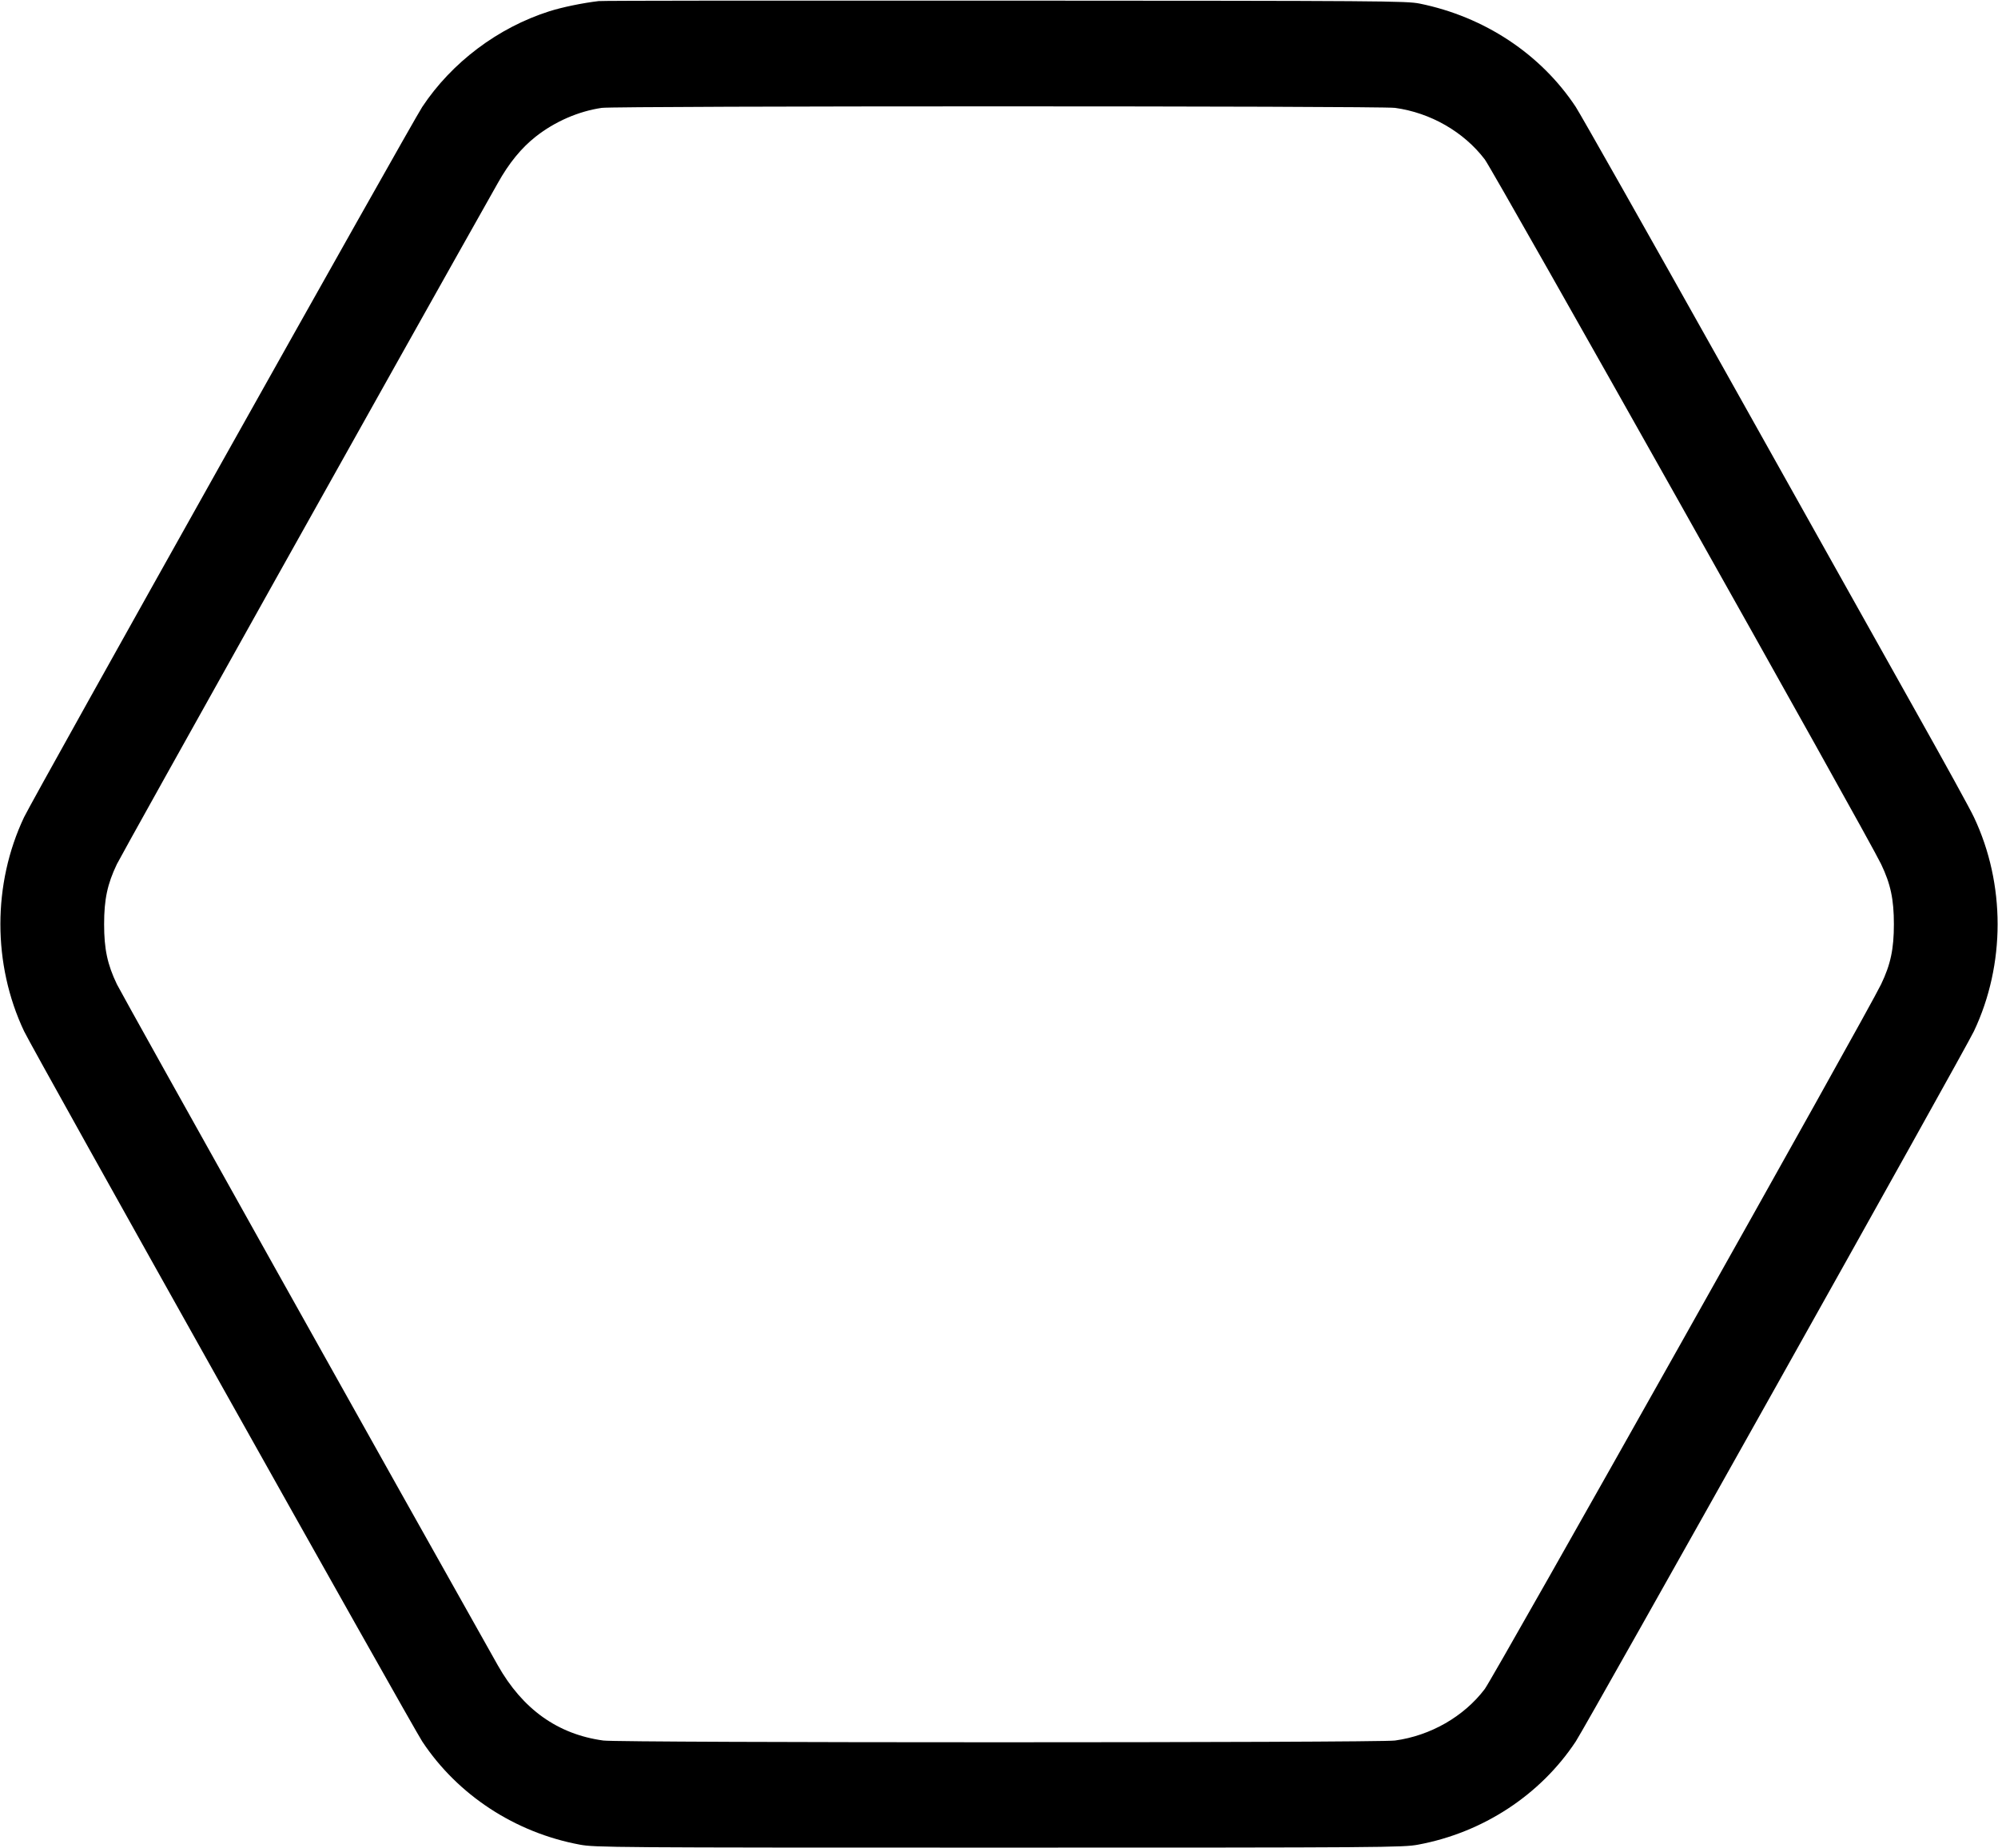
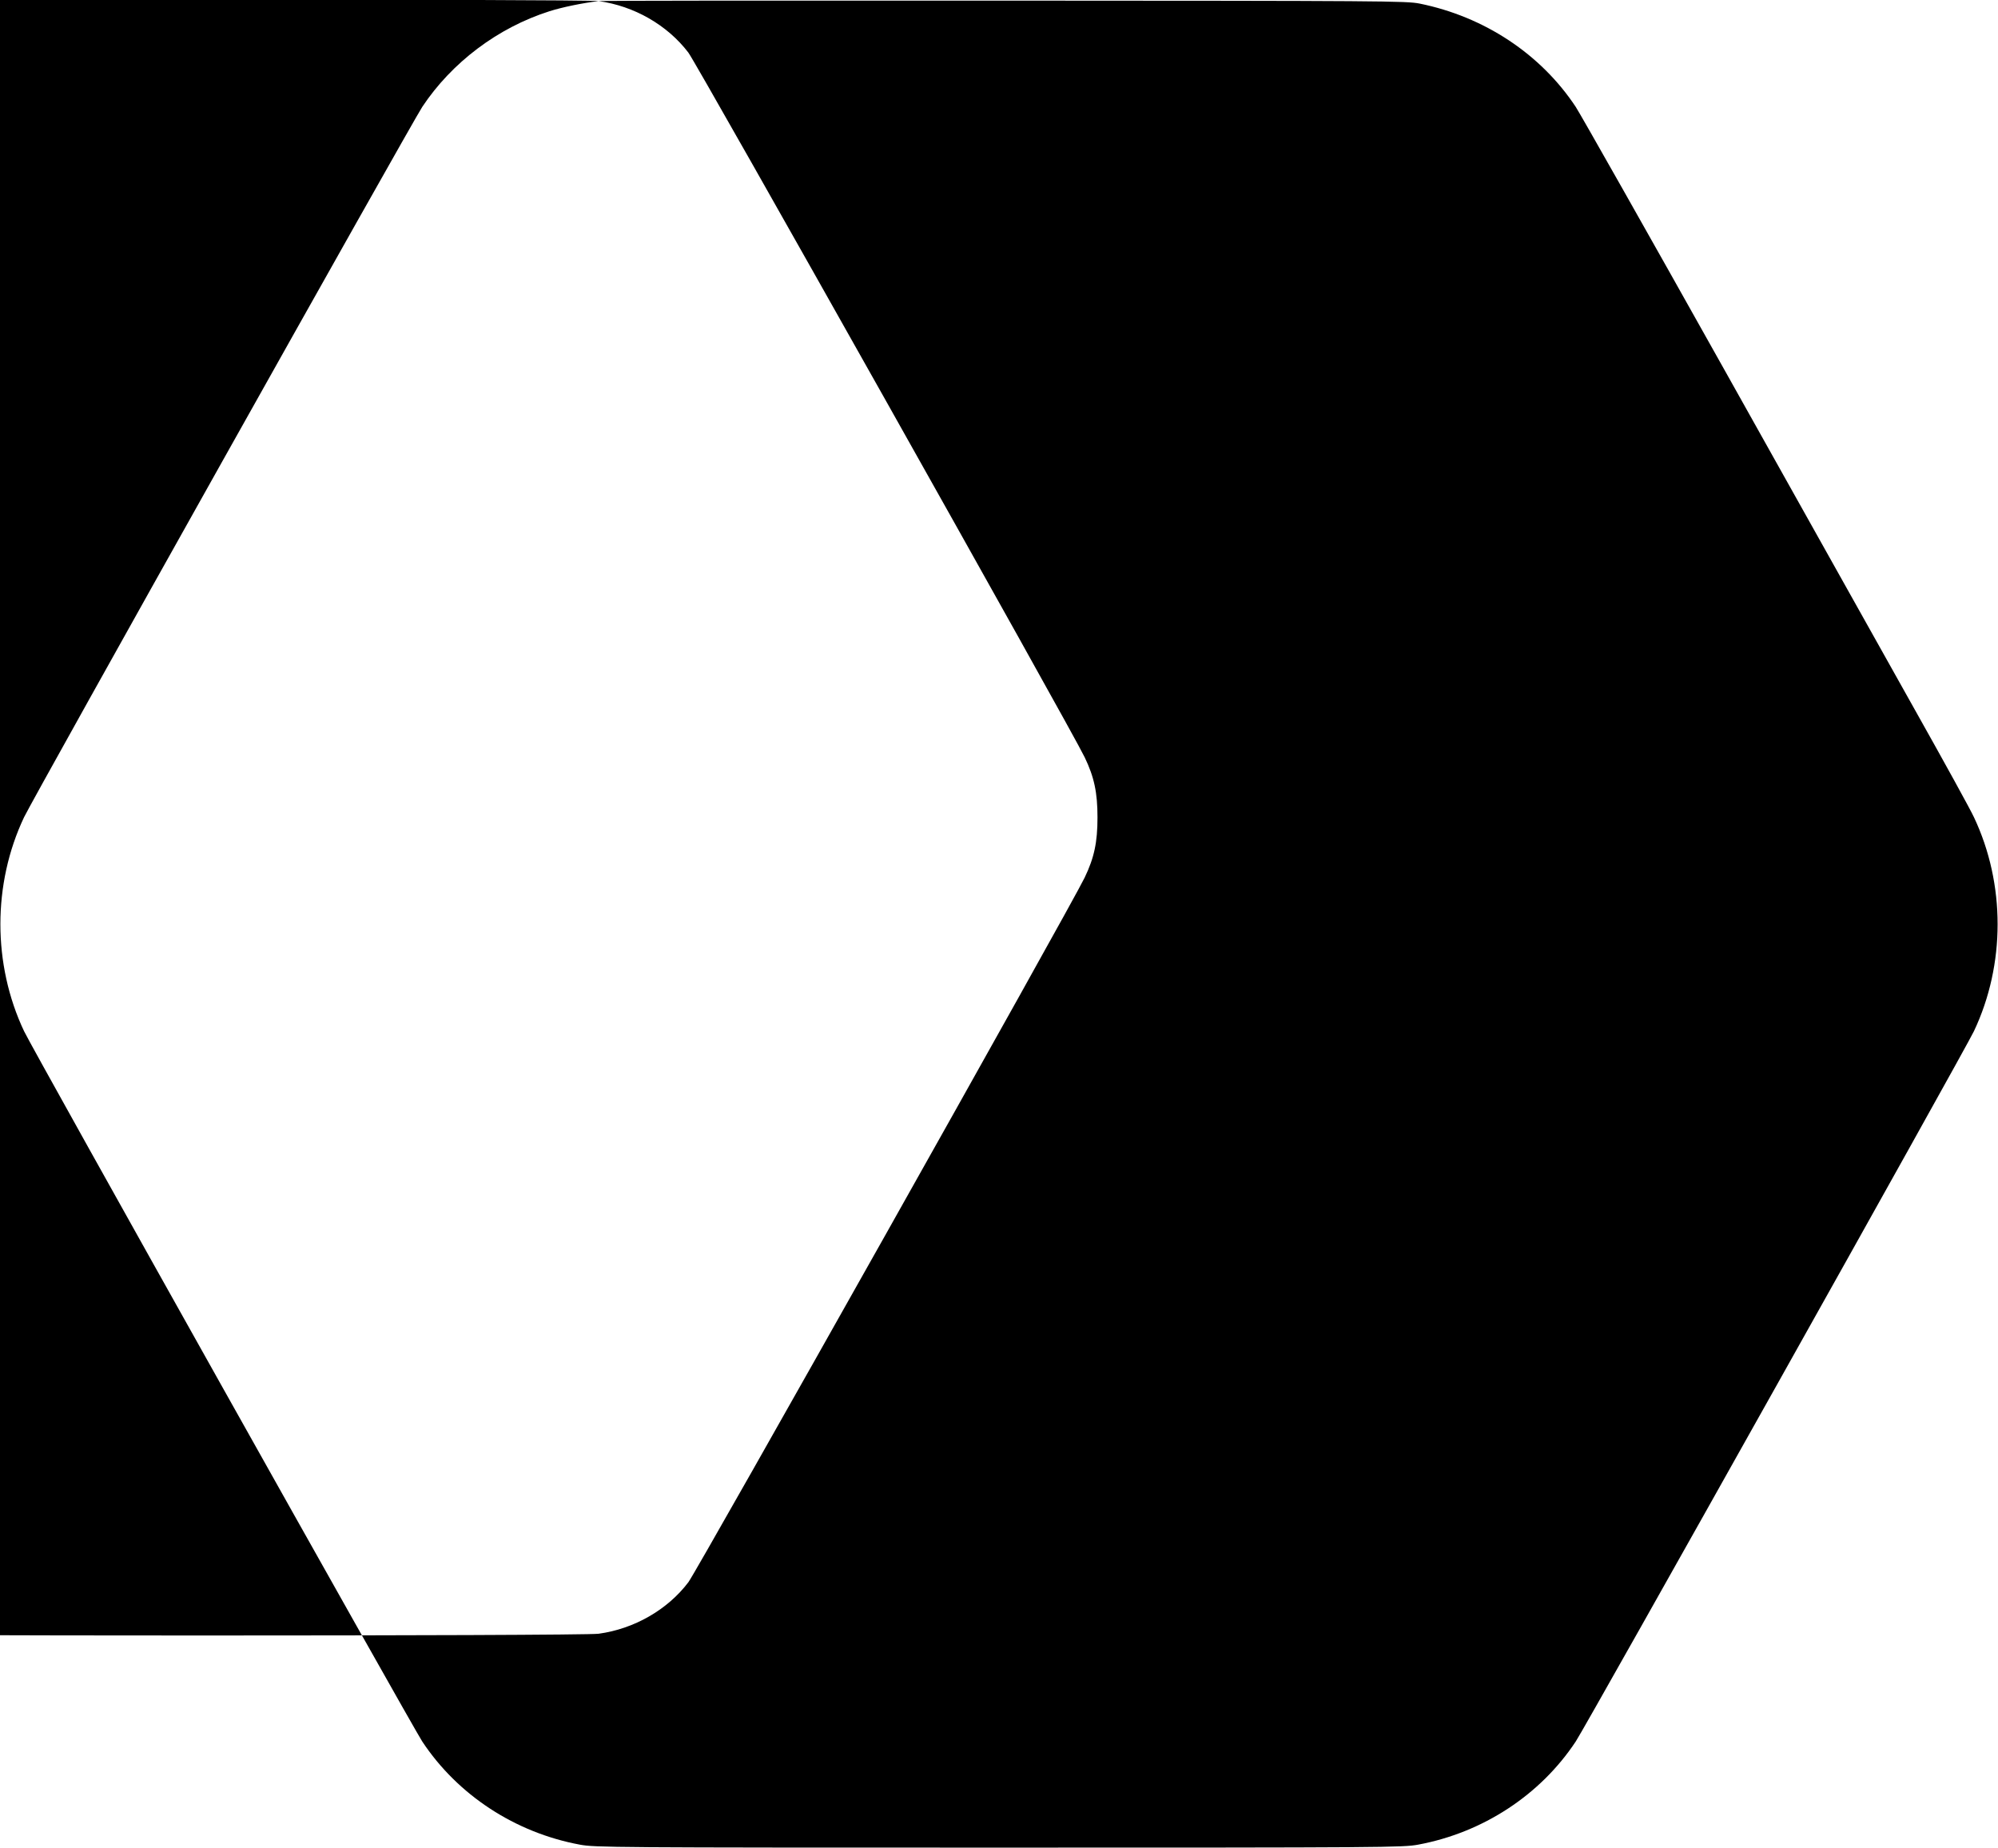
<svg xmlns="http://www.w3.org/2000/svg" version="1.0" width="1280pt" height="1184pt" viewBox="0 0 1280 1184" preserveAspectRatio="xMidYMid meet">
  <g transform="translate(0,1184) scale(0.1,-0.1)" fill="#000000" stroke="none">
-     <path d="M3835 11833 c-102 -12 -233 -39 -315 -65 -330 -105 -626 -328 -815 -613 -68 -103 -2495 -4431 -2551 -4550 -202 -427 -202 -942 0 -1370 56 -119 2483 -4446 2551 -4550 227 -343 595 -584 1010 -661 96 -18 207 -19 2685 -19 2478 0 2589 1 2685 19 415 77 783 318 1010 661 68 103 2495 4431 2551 4550 202 427 202 943 0 1370 -23 50 -190 353 -371 675 -180 322 -733 1307 -1227 2190 -495 883 -924 1641 -953 1685 -224 339 -586 578 -1000 662 -85 17 -225 18 -2660 19 -1413 1 -2583 0 -2600 -3z m5102 -684 c227 -31 440 -153 575 -330 55 -72 2457 -4341 2539 -4514 61 -127 82 -226 82 -385 0 -159 -21 -258 -82 -385 -82 -173 -2484 -4442 -2539 -4514 -134 -177 -348 -299 -575 -330 -110 -15 -4965 -15 -5072 0 -293 40 -517 201 -676 482 -570 1011 -2412 4303 -2440 4362 -61 127 -82 226 -82 385 0 159 21 258 82 385 28 59 1858 3331 2440 4362 72 129 151 225 242 297 123 97 274 163 424 185 91 13 4986 13 5082 0z" />
+     <path d="M3835 11833 c-102 -12 -233 -39 -315 -65 -330 -105 -626 -328 -815 -613 -68 -103 -2495 -4431 -2551 -4550 -202 -427 -202 -942 0 -1370 56 -119 2483 -4446 2551 -4550 227 -343 595 -584 1010 -661 96 -18 207 -19 2685 -19 2478 0 2589 1 2685 19 415 77 783 318 1010 661 68 103 2495 4431 2551 4550 202 427 202 943 0 1370 -23 50 -190 353 -371 675 -180 322 -733 1307 -1227 2190 -495 883 -924 1641 -953 1685 -224 339 -586 578 -1000 662 -85 17 -225 18 -2660 19 -1413 1 -2583 0 -2600 -3z c227 -31 440 -153 575 -330 55 -72 2457 -4341 2539 -4514 61 -127 82 -226 82 -385 0 -159 -21 -258 -82 -385 -82 -173 -2484 -4442 -2539 -4514 -134 -177 -348 -299 -575 -330 -110 -15 -4965 -15 -5072 0 -293 40 -517 201 -676 482 -570 1011 -2412 4303 -2440 4362 -61 127 -82 226 -82 385 0 159 21 258 82 385 28 59 1858 3331 2440 4362 72 129 151 225 242 297 123 97 274 163 424 185 91 13 4986 13 5082 0z" />
  </g>
</svg>